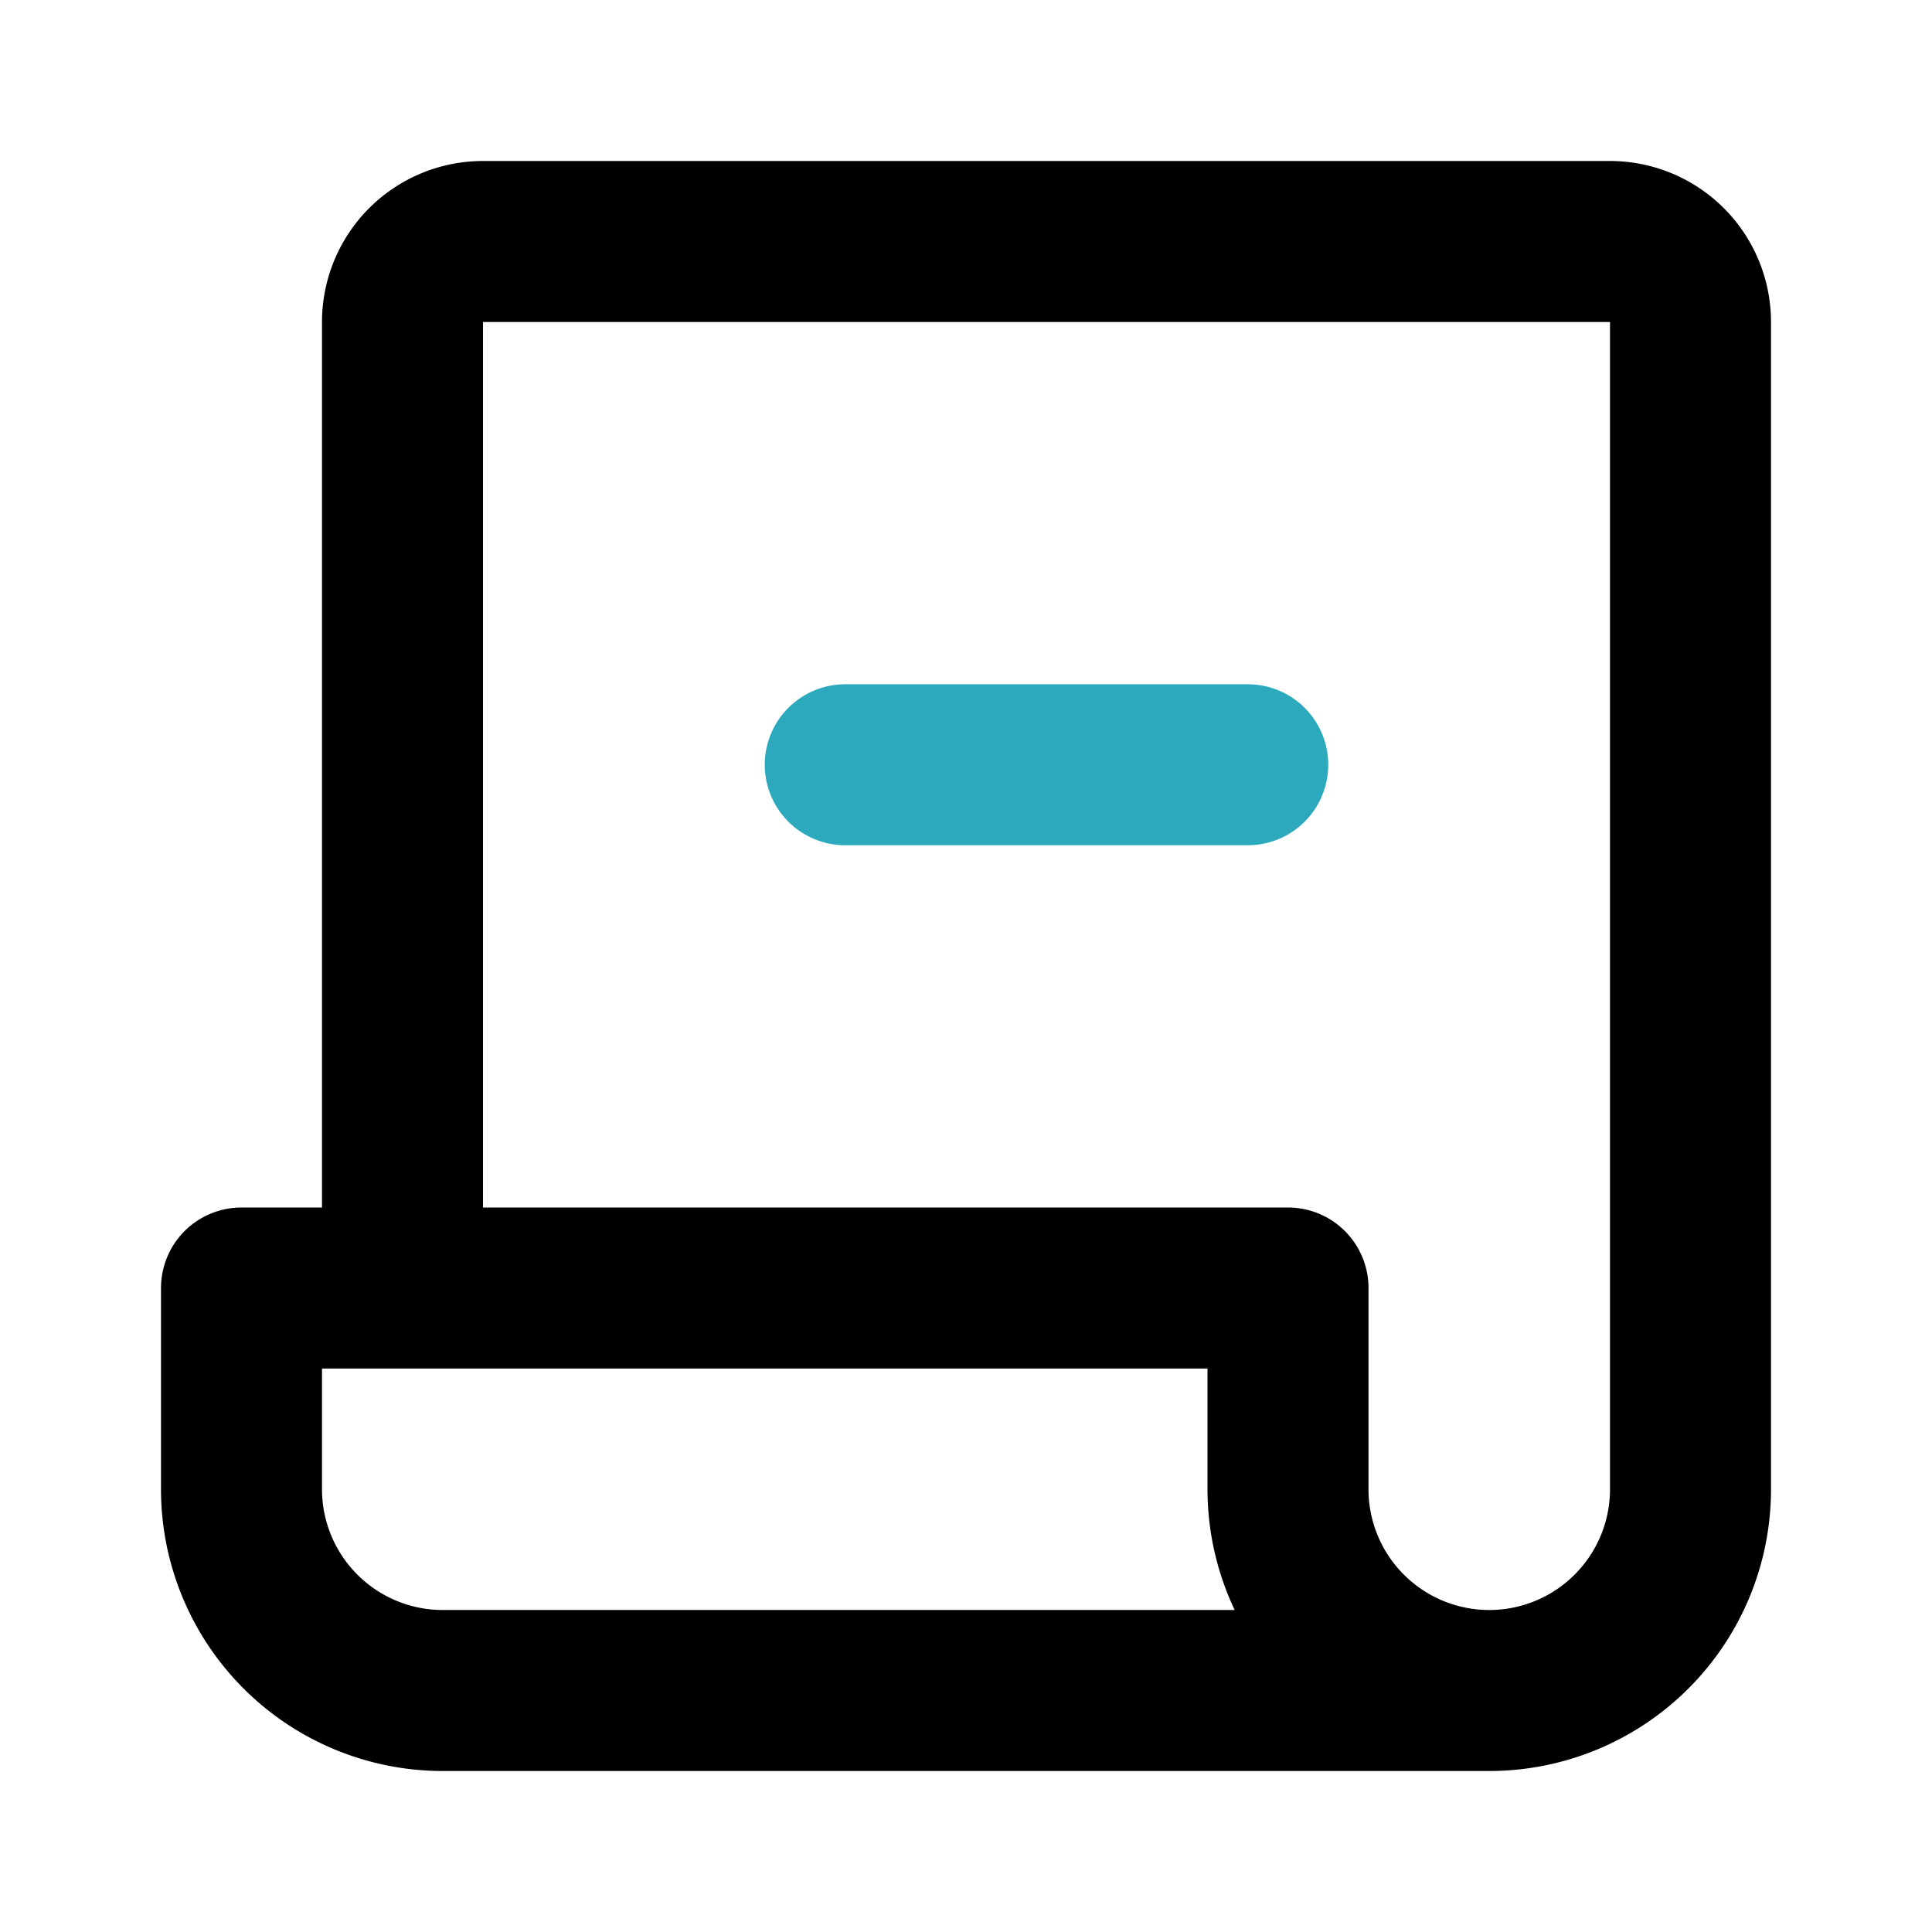
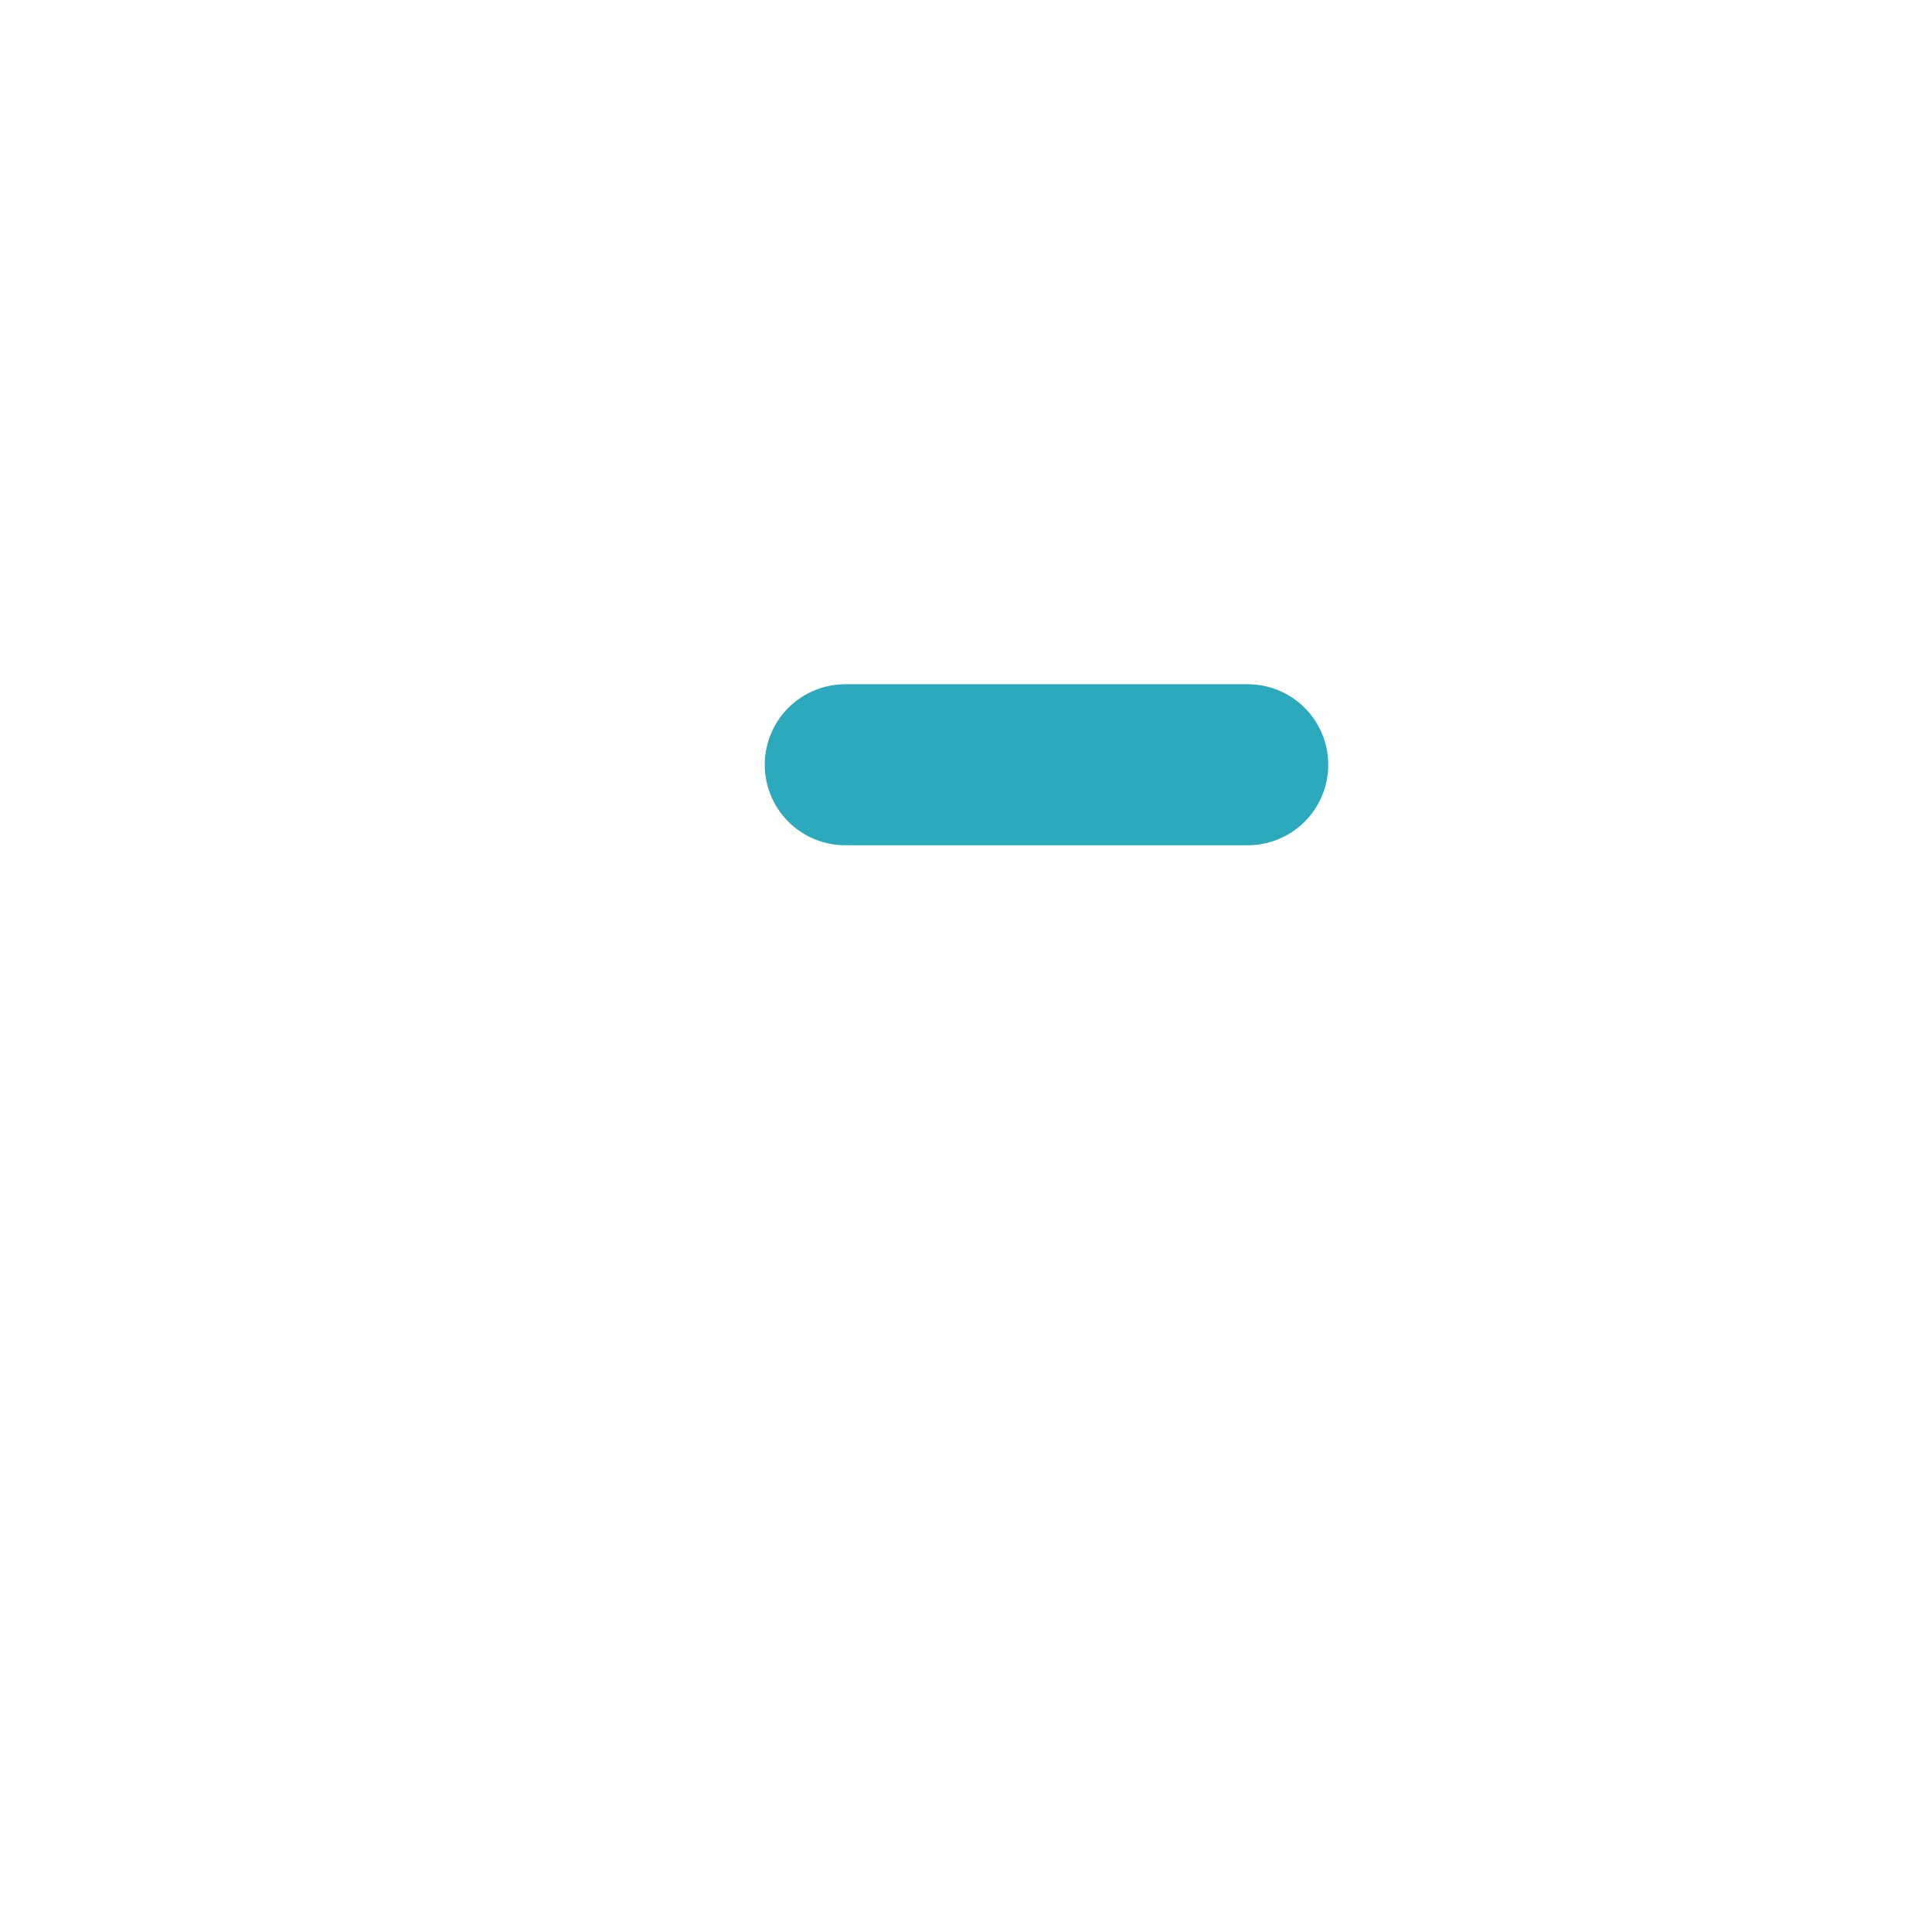
<svg xmlns="http://www.w3.org/2000/svg" fill="#000000" width="800px" height="800px" viewBox="0 0 24 24" id="receipt-remove" data-name="Line Color" class="icon line-color">
  <line id="secondary" x1="15.5" y1="9.5" x2="10.5" y2="9.5" style="fill: none; stroke: rgb(44, 169, 188); stroke-linecap: round; stroke-linejoin: round; stroke-width: 2;" />
-   <path id="primary" d="M21,4V18.5a2.5,2.5,0,0,1-5,0V16H5V4A1,1,0,0,1,6,3H20A1,1,0,0,1,21,4ZM16,18.5V16H3v2.5A2.5,2.5,0,0,0,5.5,21h13A2.5,2.5,0,0,1,16,18.5Z" style="fill: none; stroke: rgb(0, 0, 0); stroke-linecap: round; stroke-linejoin: round; stroke-width: 2;" />
</svg>